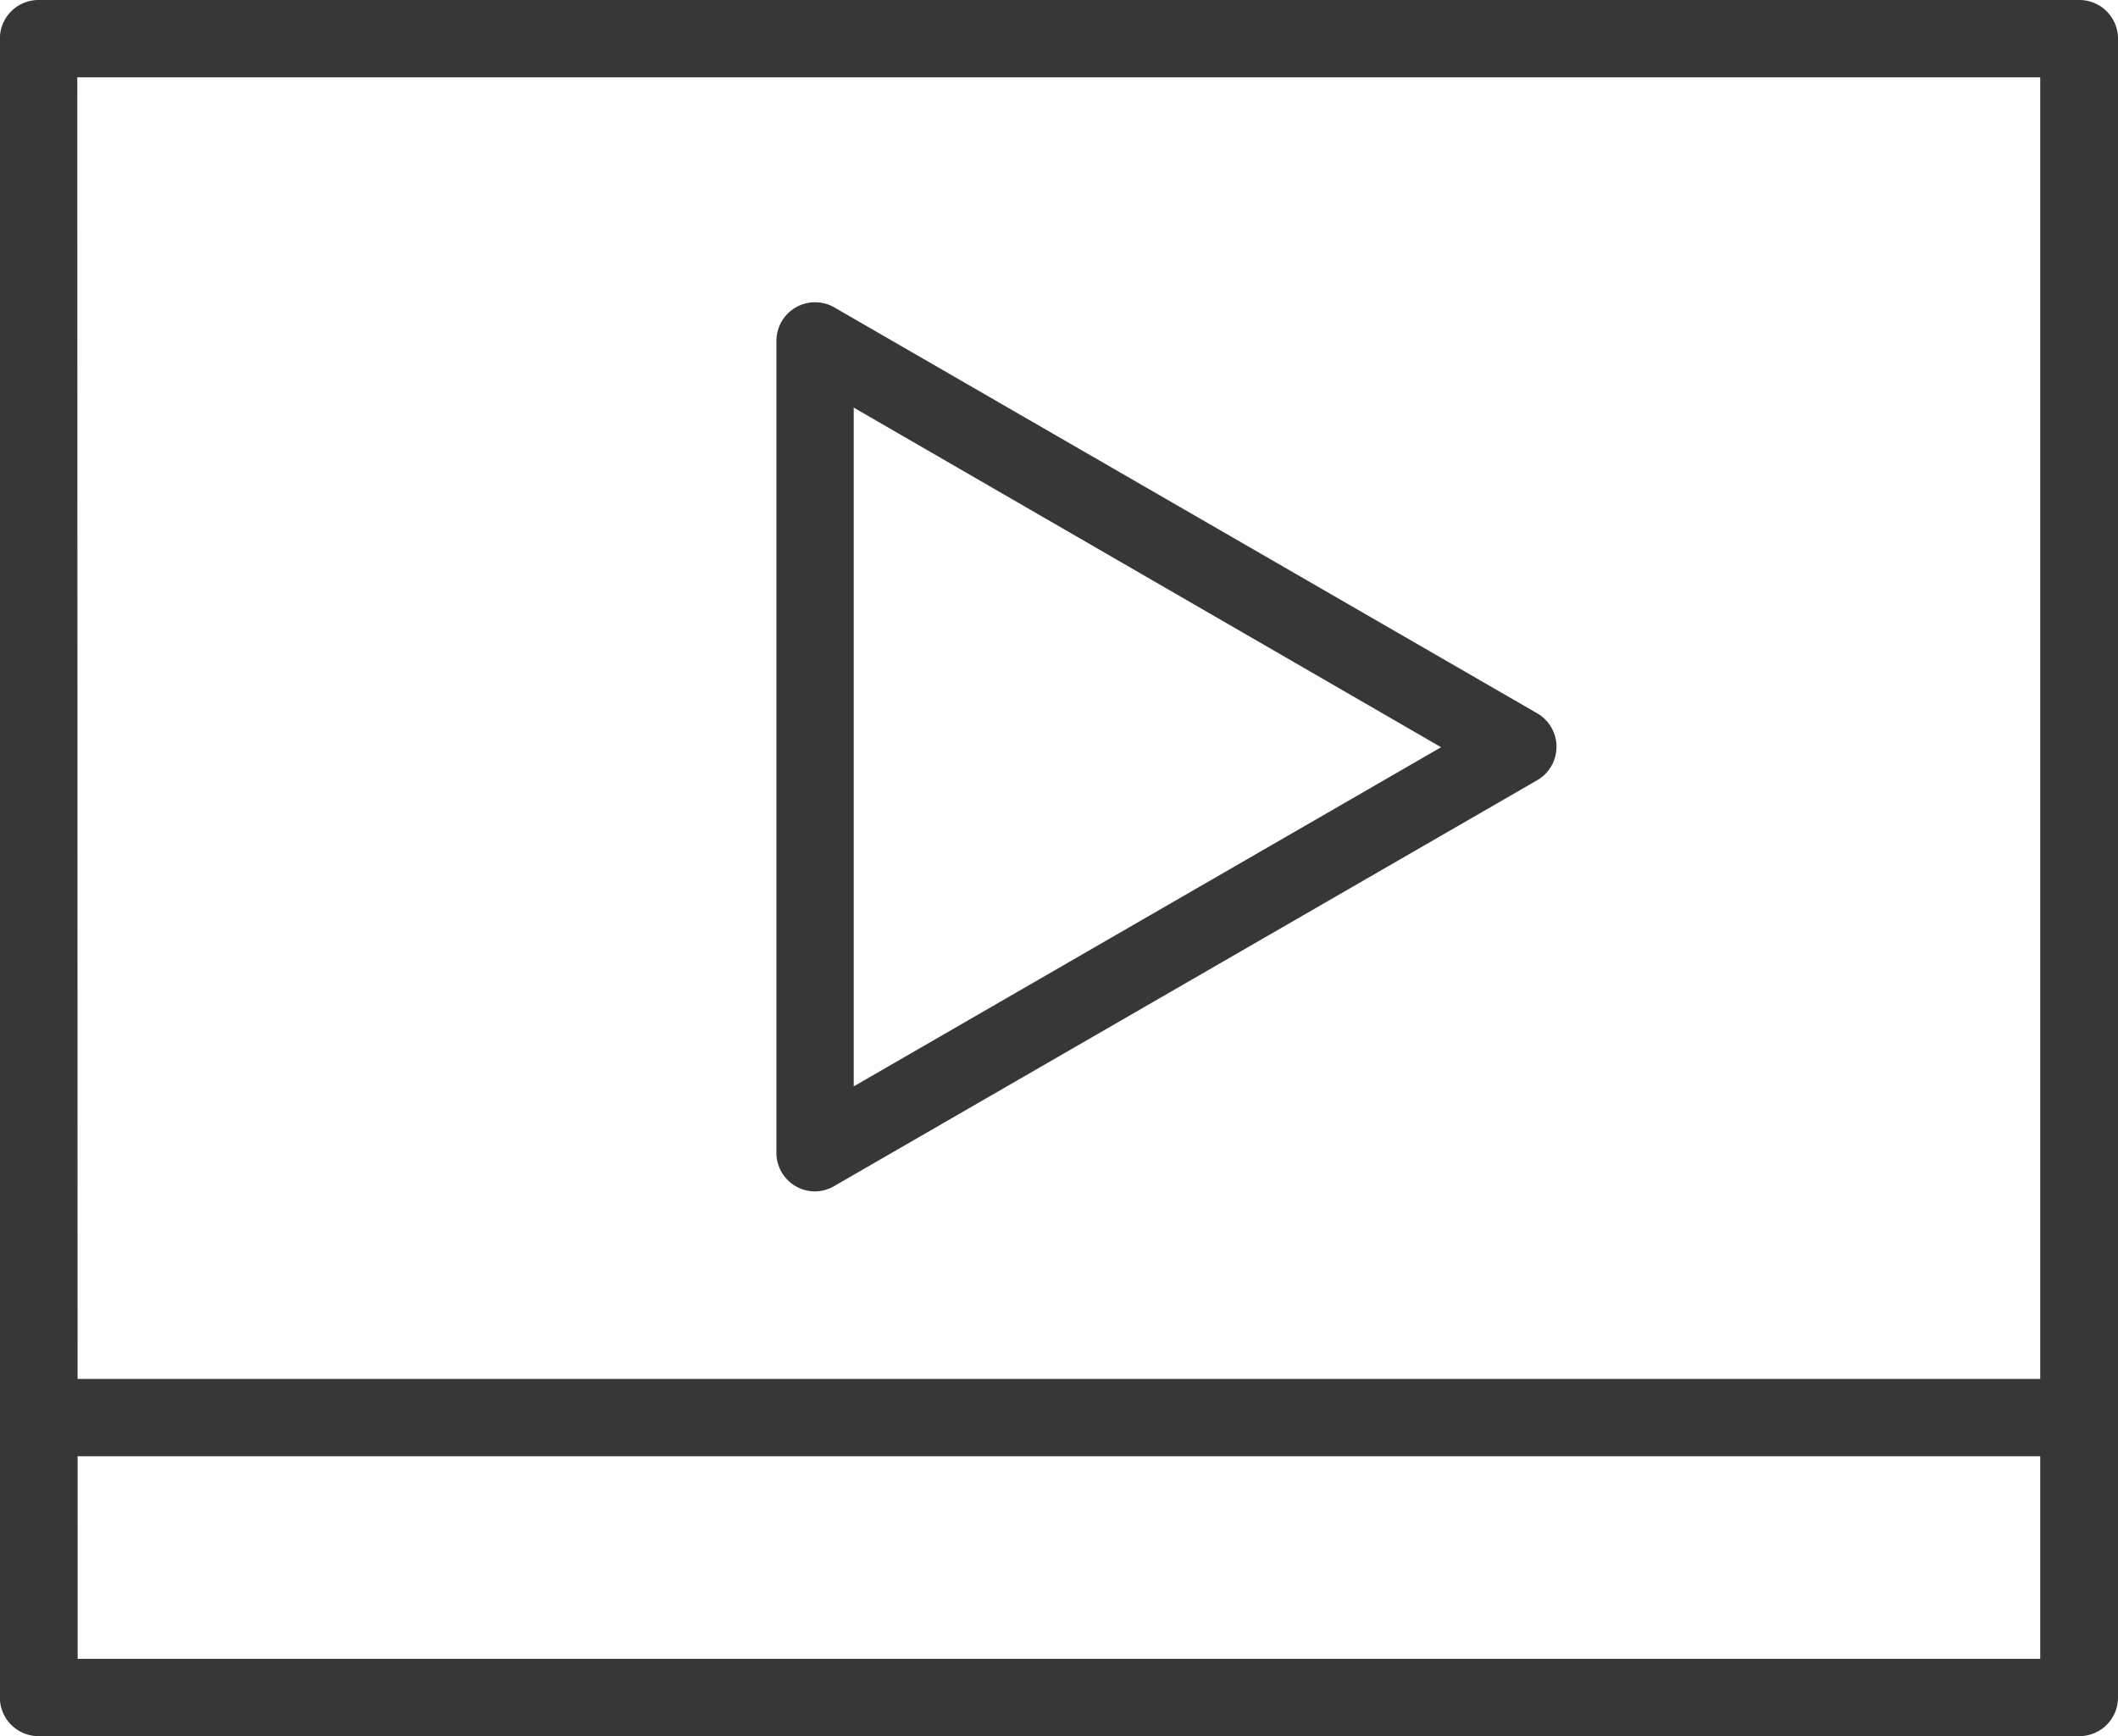
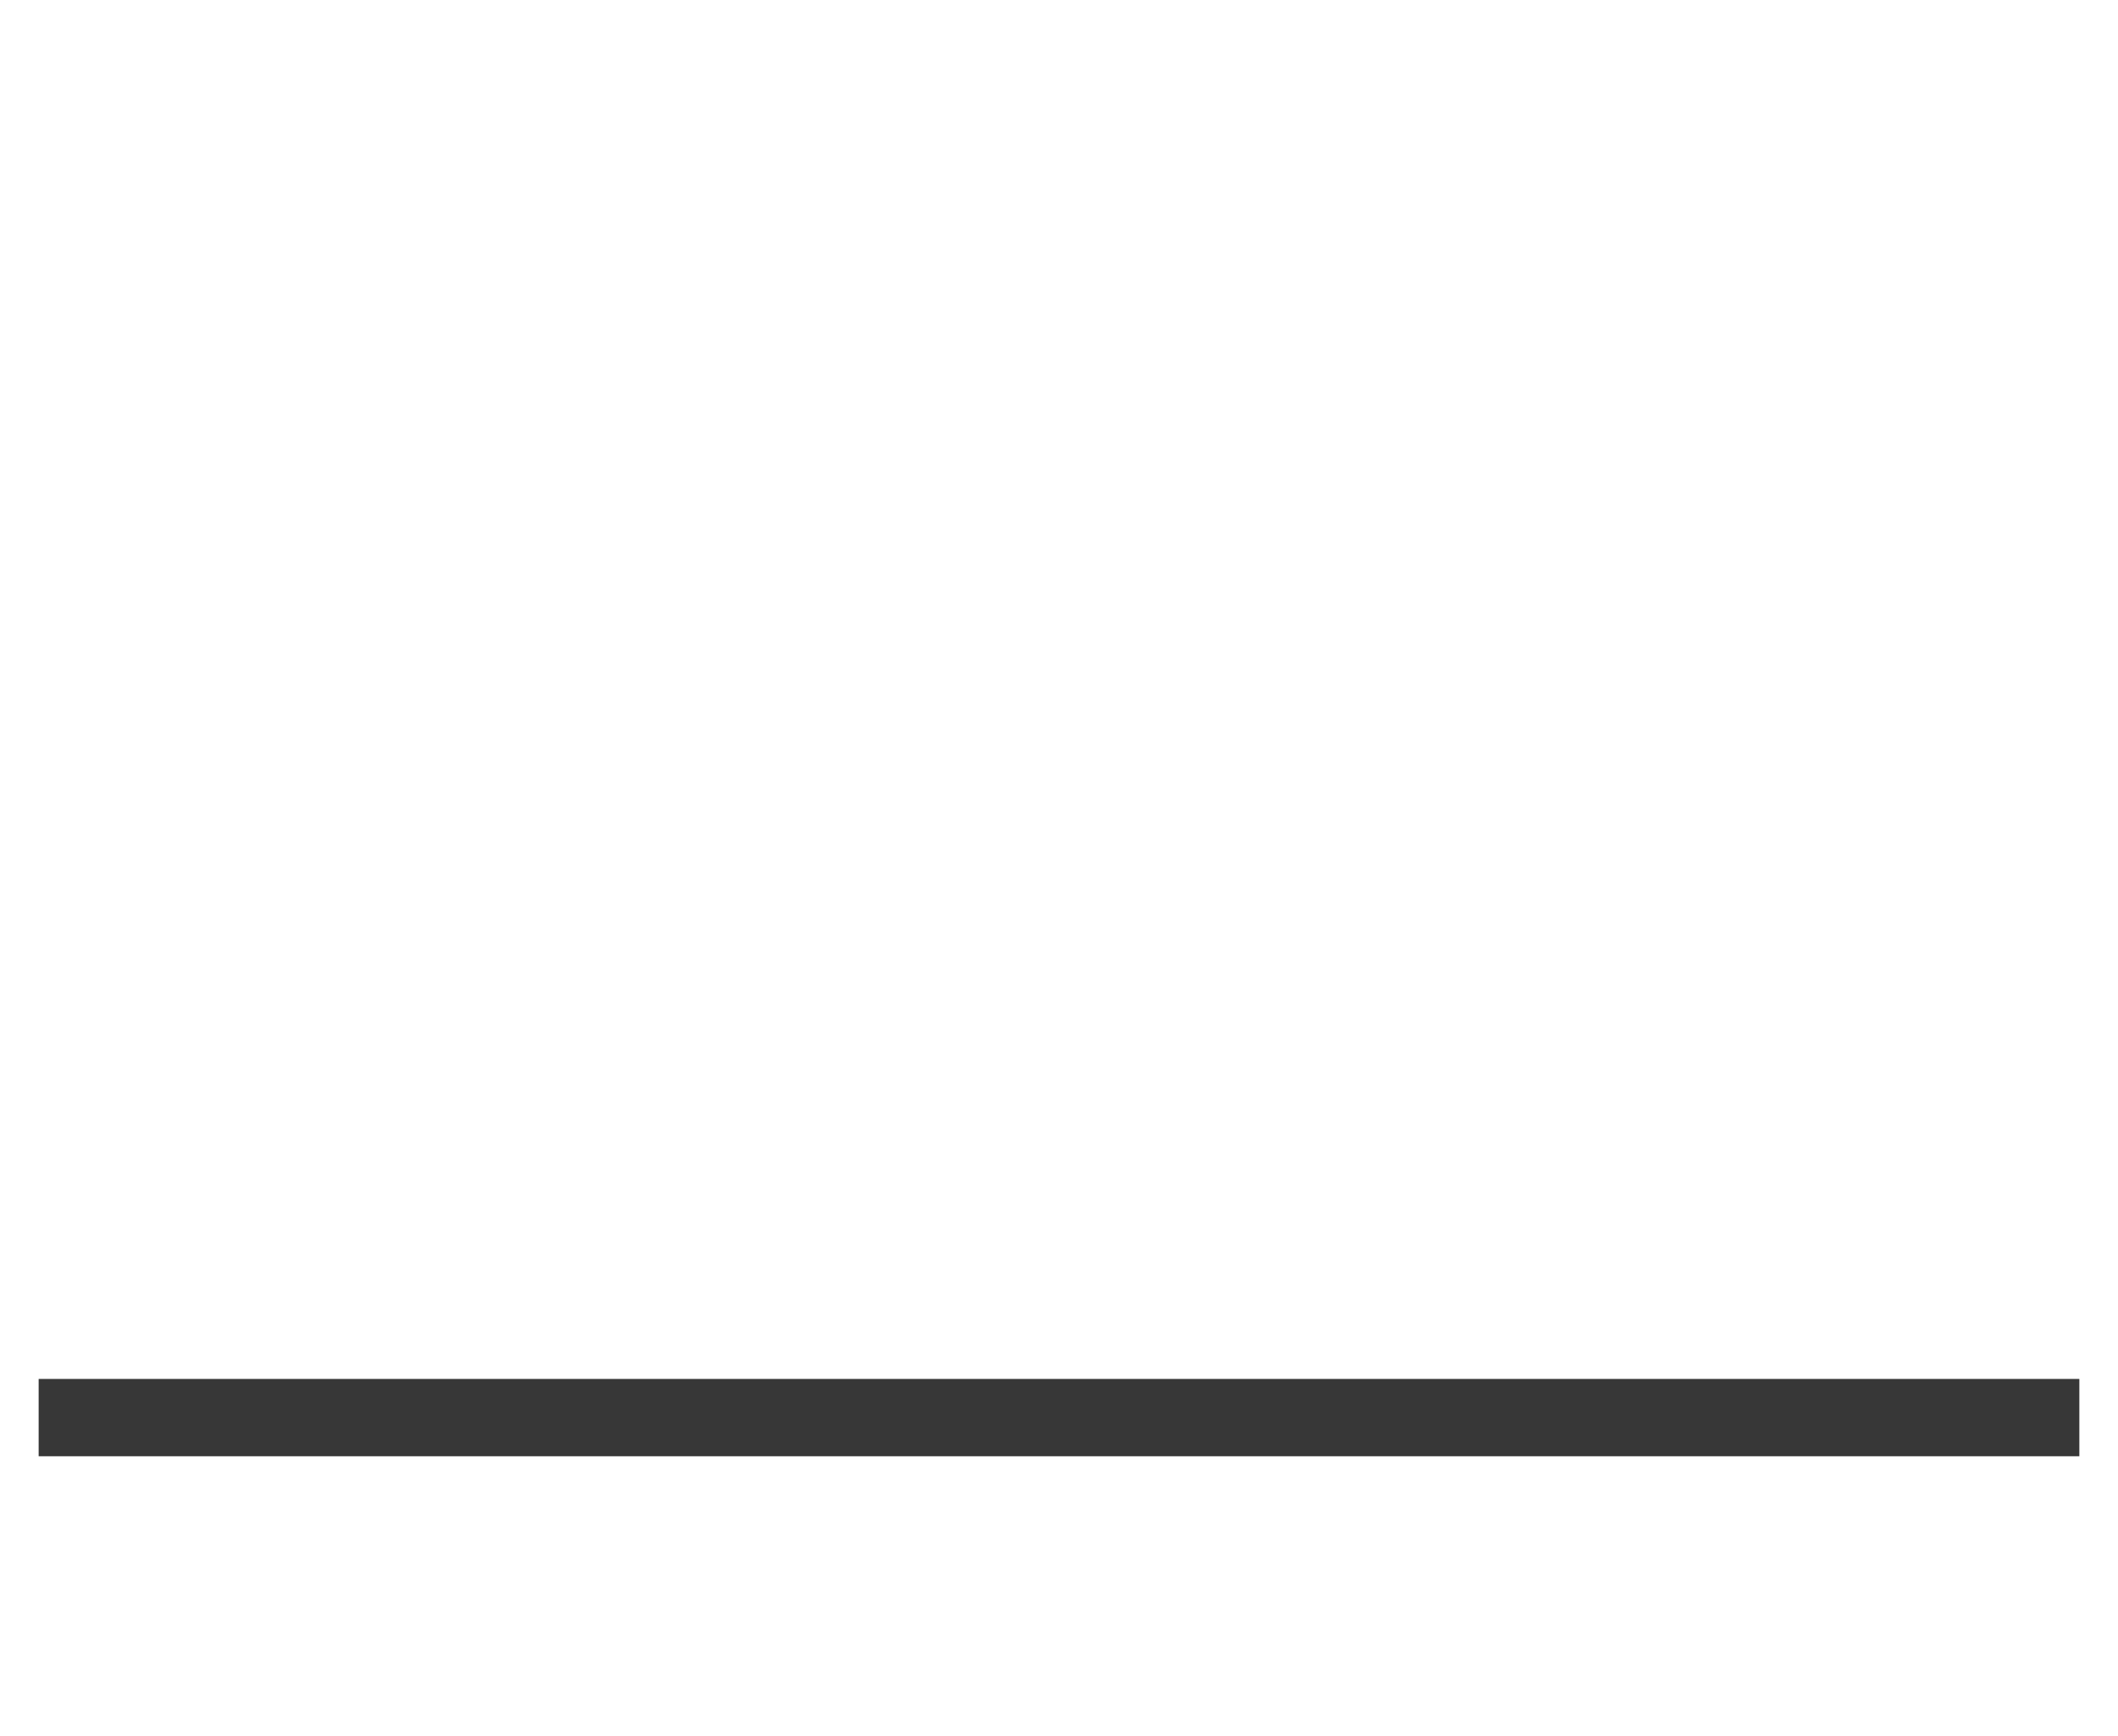
<svg xmlns="http://www.w3.org/2000/svg" width="18.411" height="15.091" viewBox="0 0 18.411 15.091">
  <g id="グループ_114" data-name="グループ 114" transform="translate(-966.865 -172.88)">
-     <path id="パス_47" data-name="パス 47" d="M984.94,187.971H967.2a.336.336,0,0,1-.336-.336V173.216a.336.336,0,0,1,.336-.336h17.74a.336.336,0,0,1,.336.336v14.419A.336.336,0,0,1,984.94,187.971Zm-17.4-.672H984.6V173.552H967.537Z" transform="translate(0 0)" fill="#373737" />
    <rect id="長方形_229" data-name="長方形 229" width="17.739" height="0.672" transform="translate(967.201 184.866)" fill="#373737" />
-     <path id="パス_48" data-name="パス 48" d="M1007.387,196.244a.336.336,0,0,1-.336-.336v-7.059a.336.336,0,0,1,.5-.291l6.113,3.53a.336.336,0,0,1,0,.582l-6.113,3.529A.335.335,0,0,1,1007.387,196.244Zm.336-6.813v5.9l5.106-2.948Z" transform="translate(-33.437 -13.008)" fill="#373737" />
  </g>
</svg>